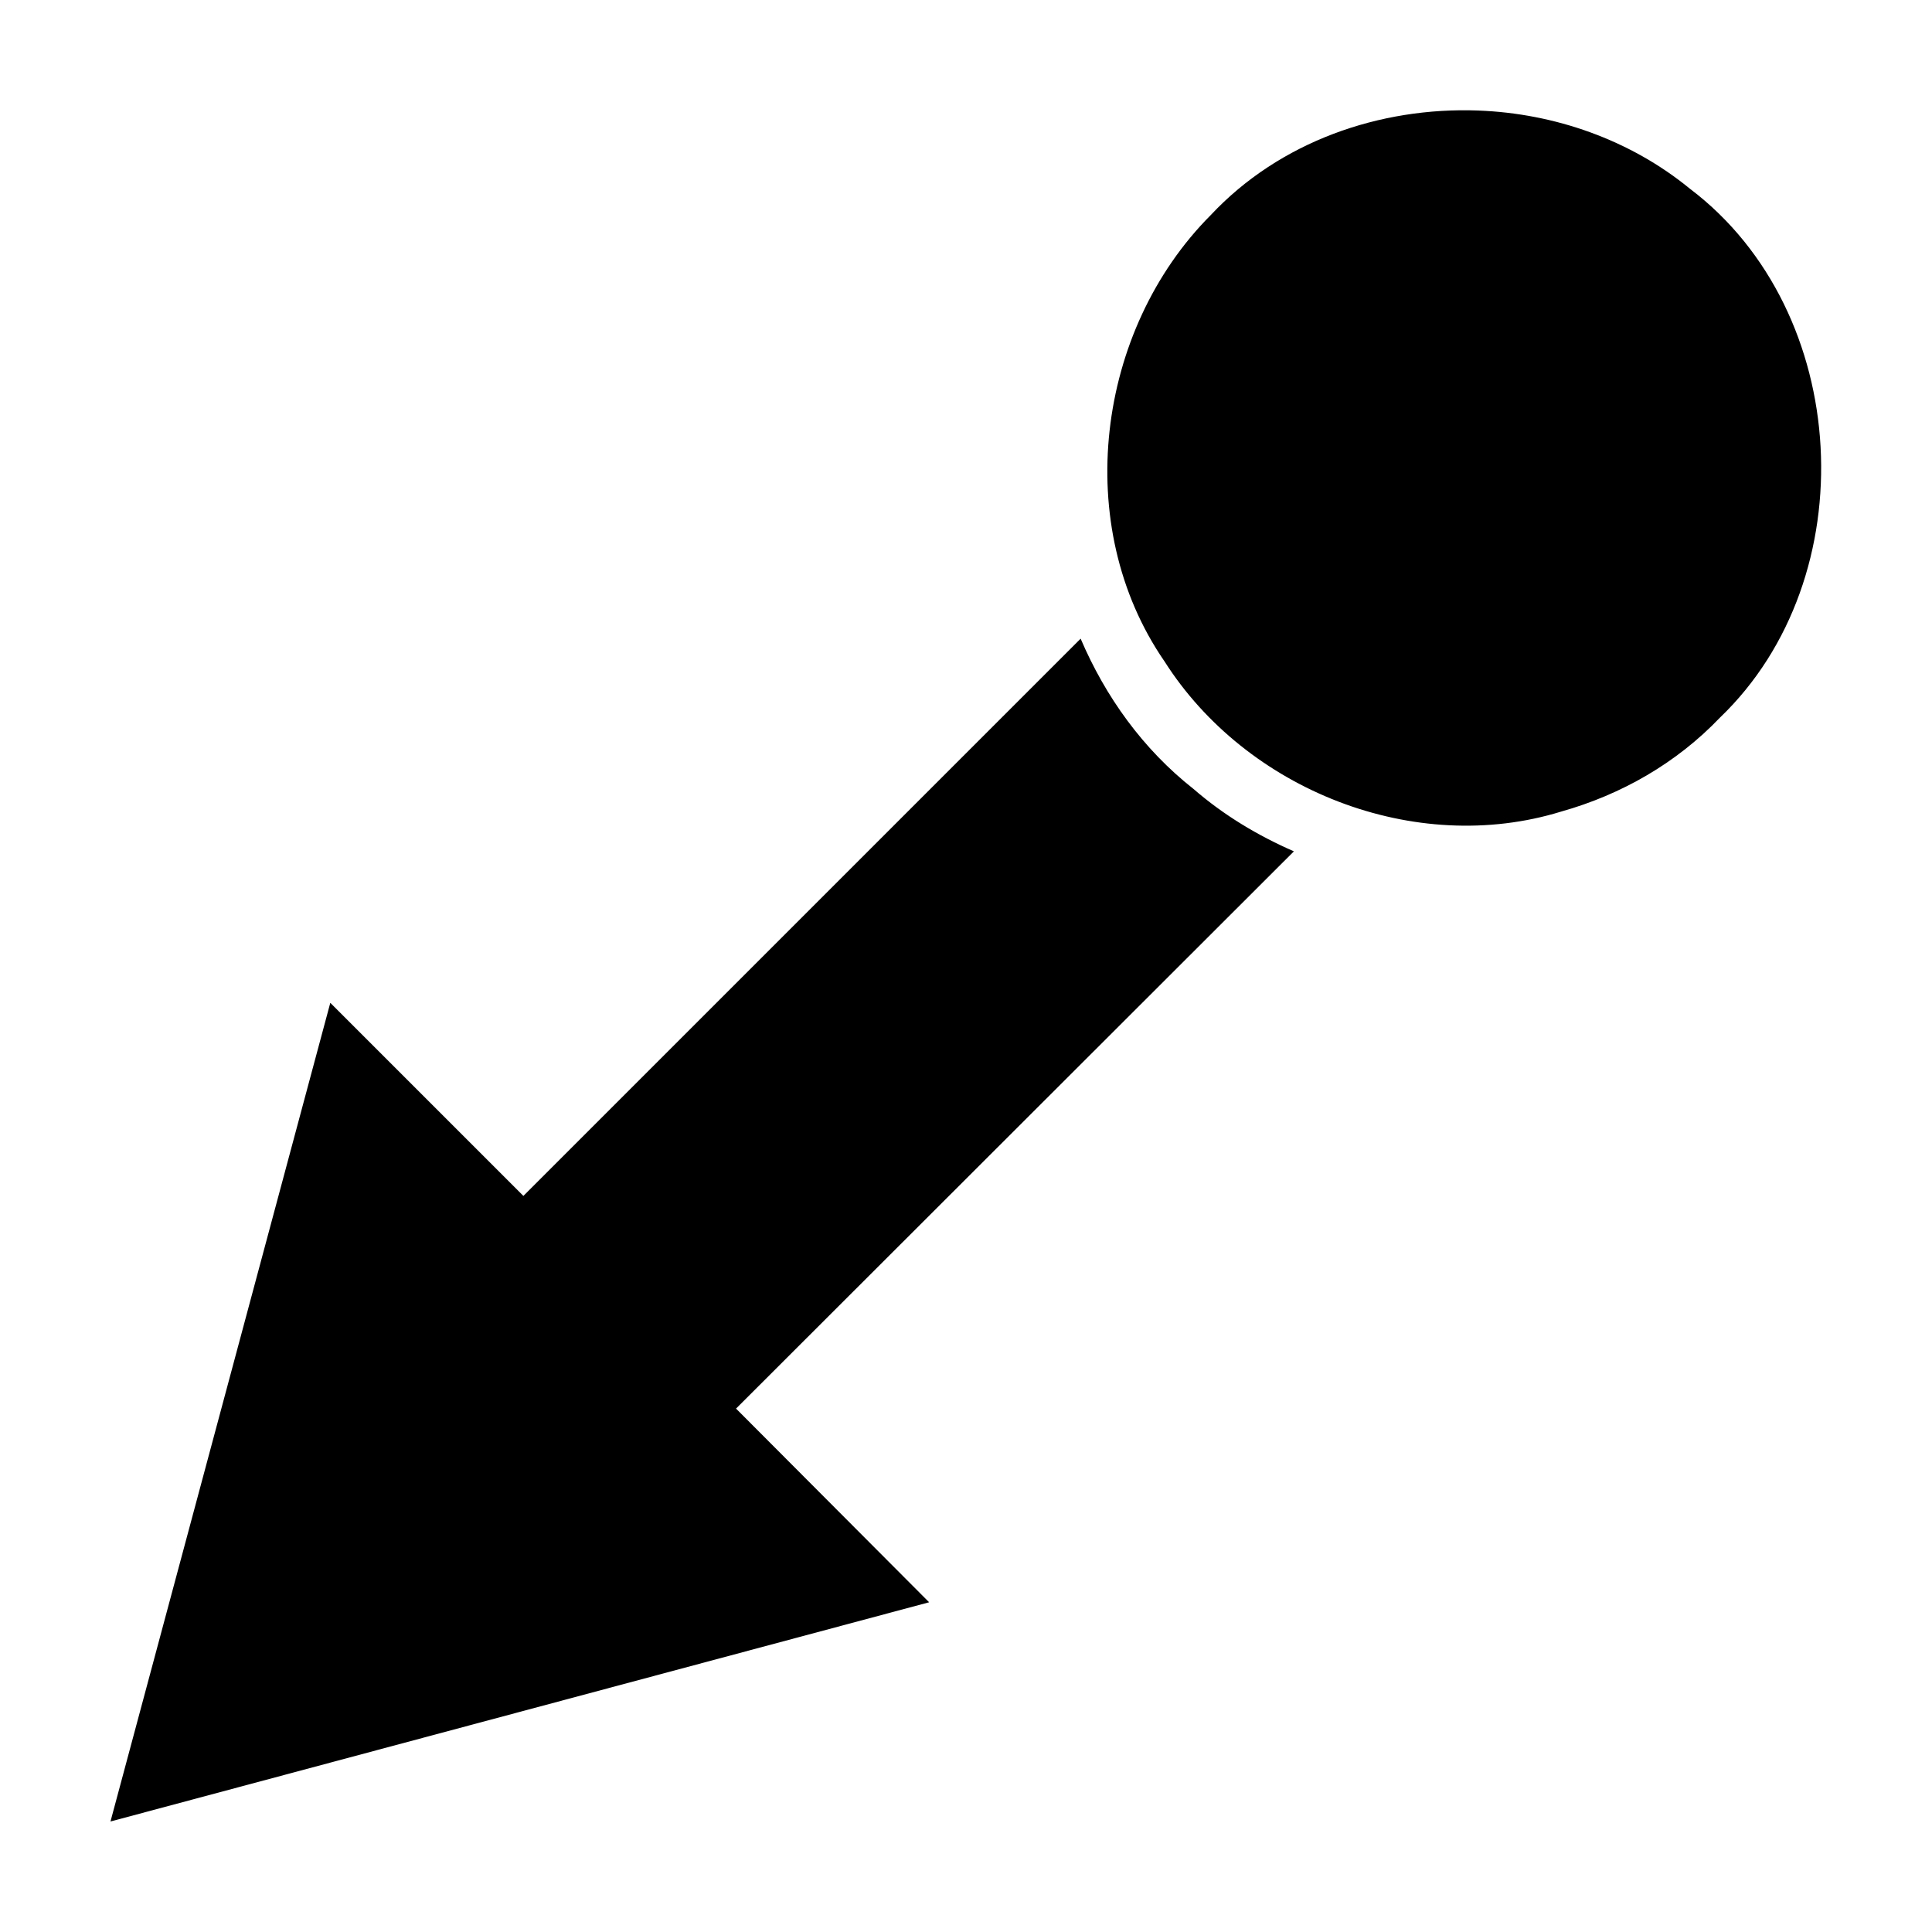
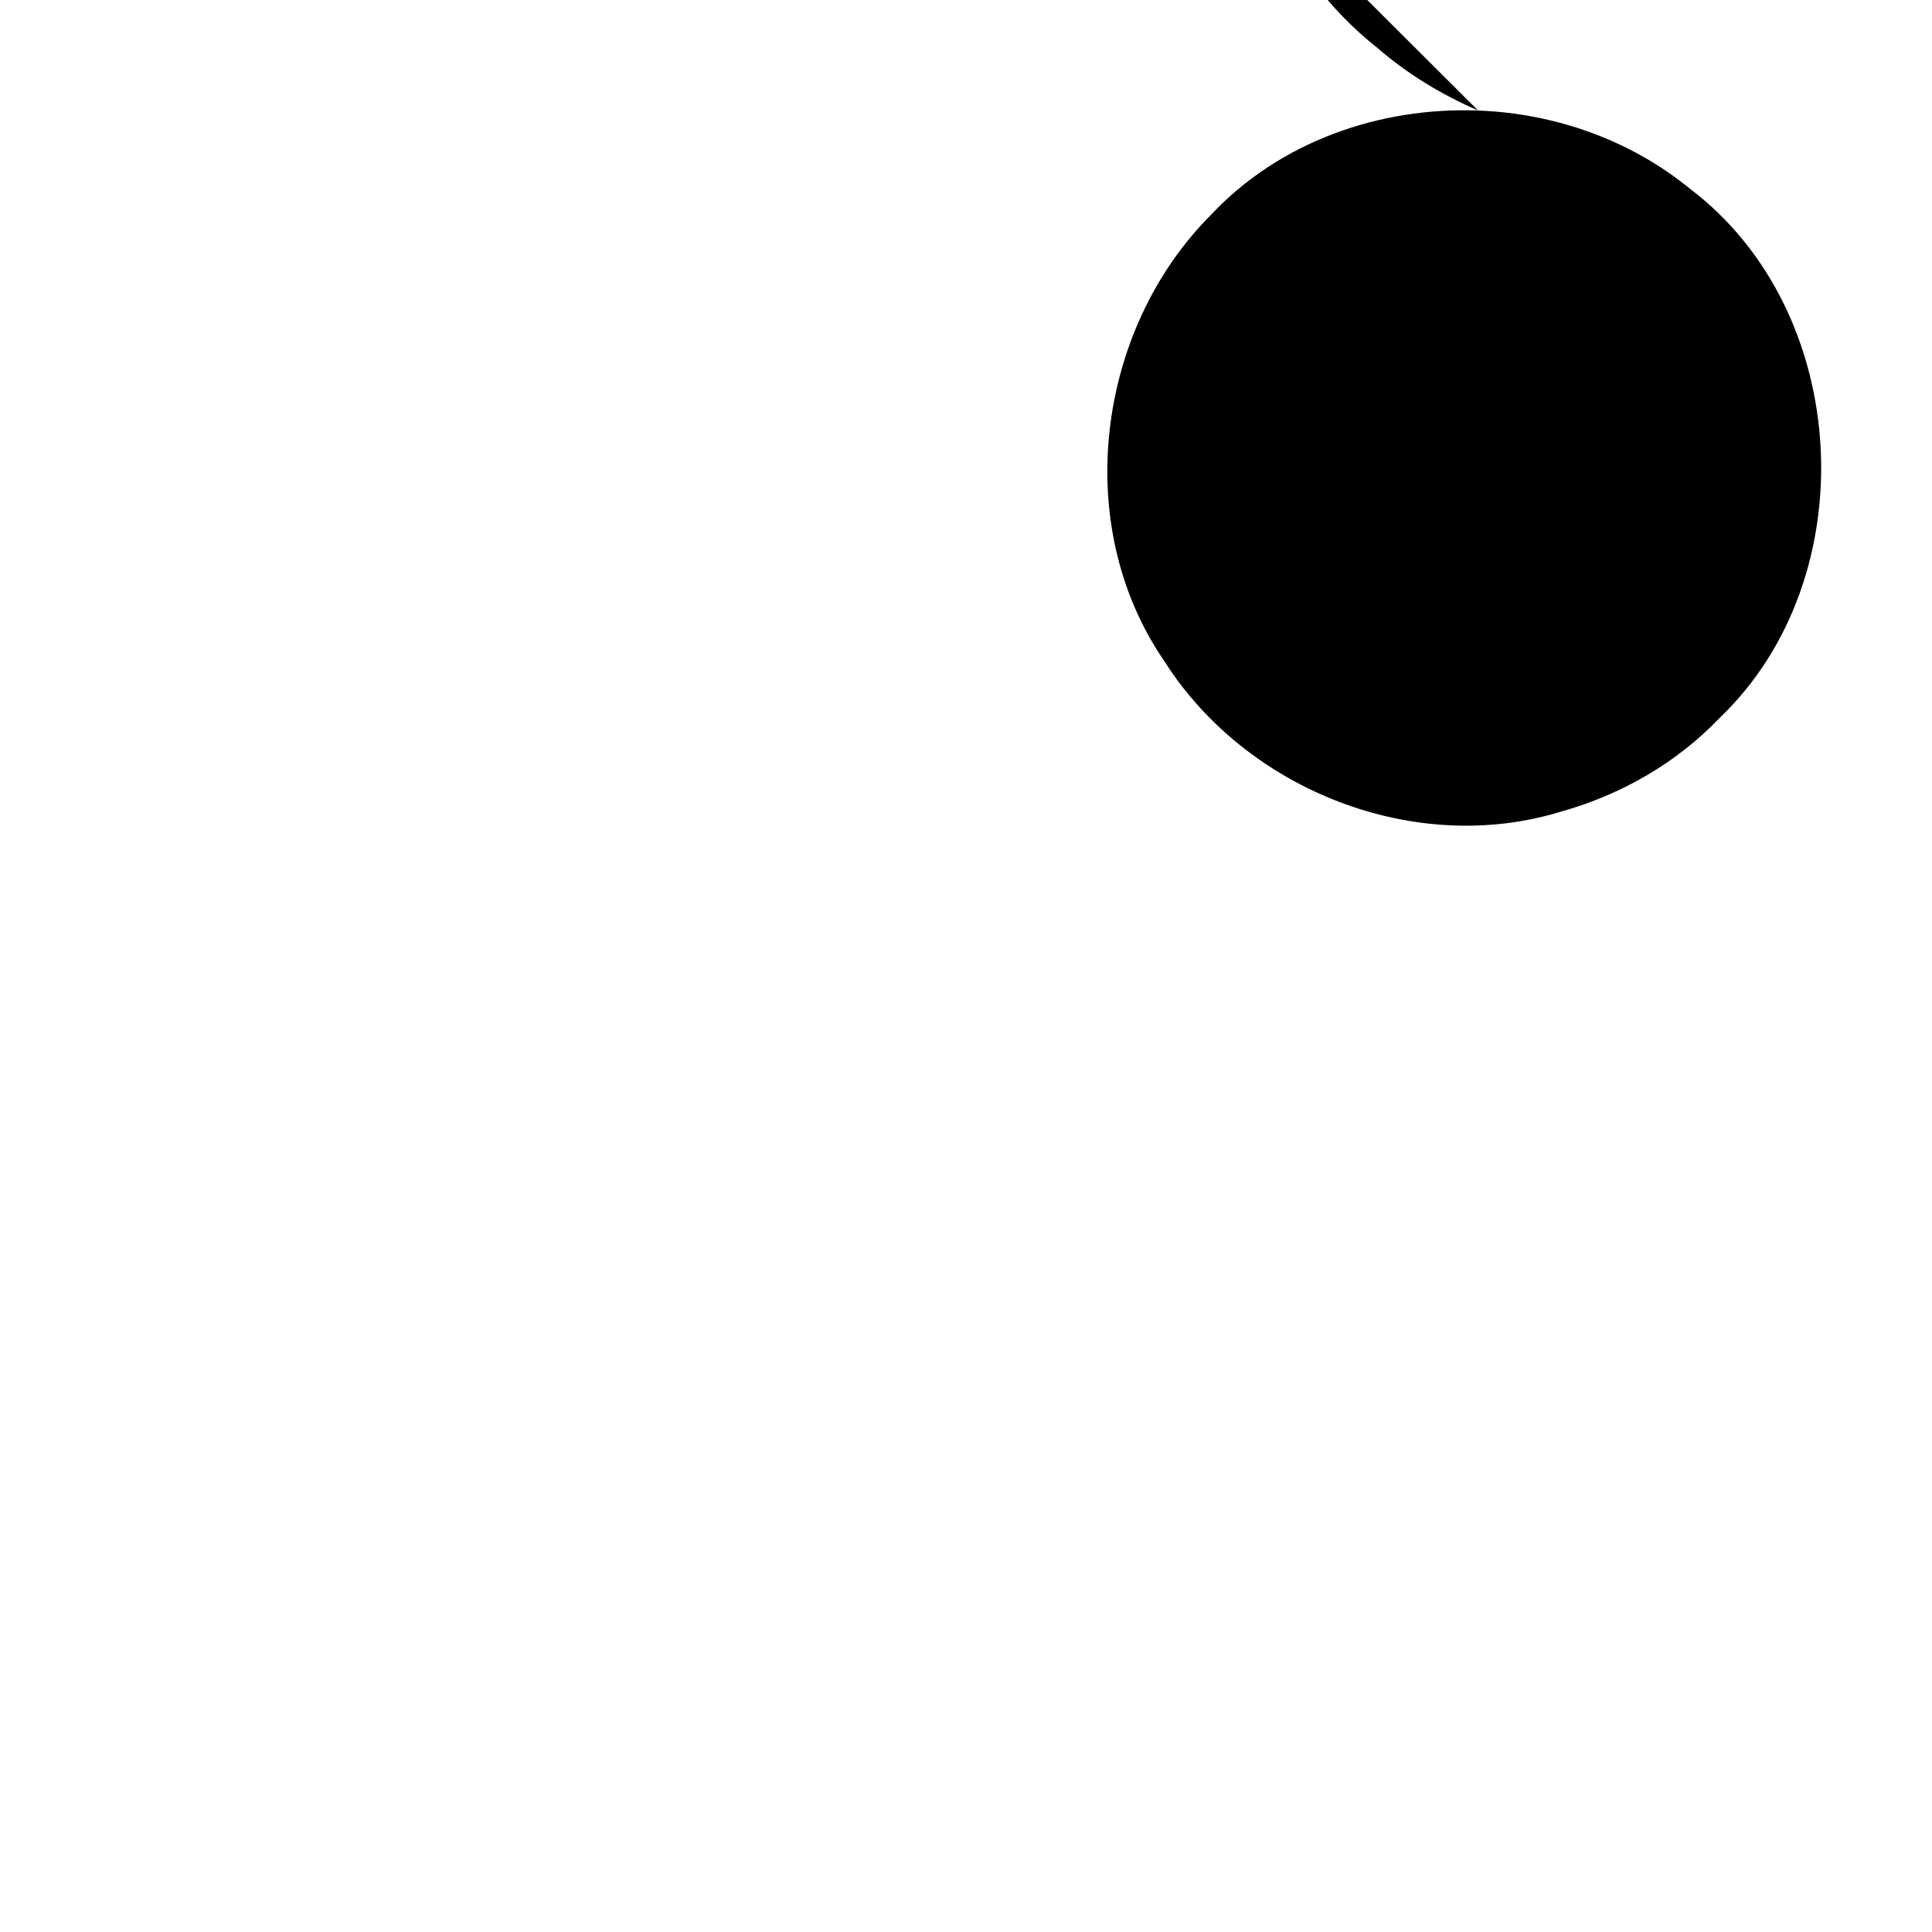
<svg xmlns="http://www.w3.org/2000/svg" fill="#000000" width="800px" height="800px" version="1.1" viewBox="144 144 512 512">
-   <path d="m535.71 173.29c-26.098-0.961-52.609 8.234-70.848 27.707-30.402 30.488-36.992 82.395-12.281 118.24 21.688 34.145 66.328 51.812 105.17 39.832 15.914-4.481 30.547-12.84 42.035-24.875 38.754-37.117 35.035-107.64-7.871-140.12-15.832-13.004-35.906-20.035-56.207-20.781zm-105.33 139.96-147.68 147.68-51.168-51.168-58.254 216.95 216.95-58.094-51.168-51.324 147.84-147.68c-9.578-4.168-18.652-9.621-26.609-16.531-13.434-10.578-23.359-24.48-29.914-39.832z" fill-rule="evenodd" />
+   <path d="m535.71 173.29c-26.098-0.961-52.609 8.234-70.848 27.707-30.402 30.488-36.992 82.395-12.281 118.24 21.688 34.145 66.328 51.812 105.17 39.832 15.914-4.481 30.547-12.84 42.035-24.875 38.754-37.117 35.035-107.64-7.871-140.12-15.832-13.004-35.906-20.035-56.207-20.781zc-9.578-4.168-18.652-9.621-26.609-16.531-13.434-10.578-23.359-24.48-29.914-39.832z" fill-rule="evenodd" />
</svg>